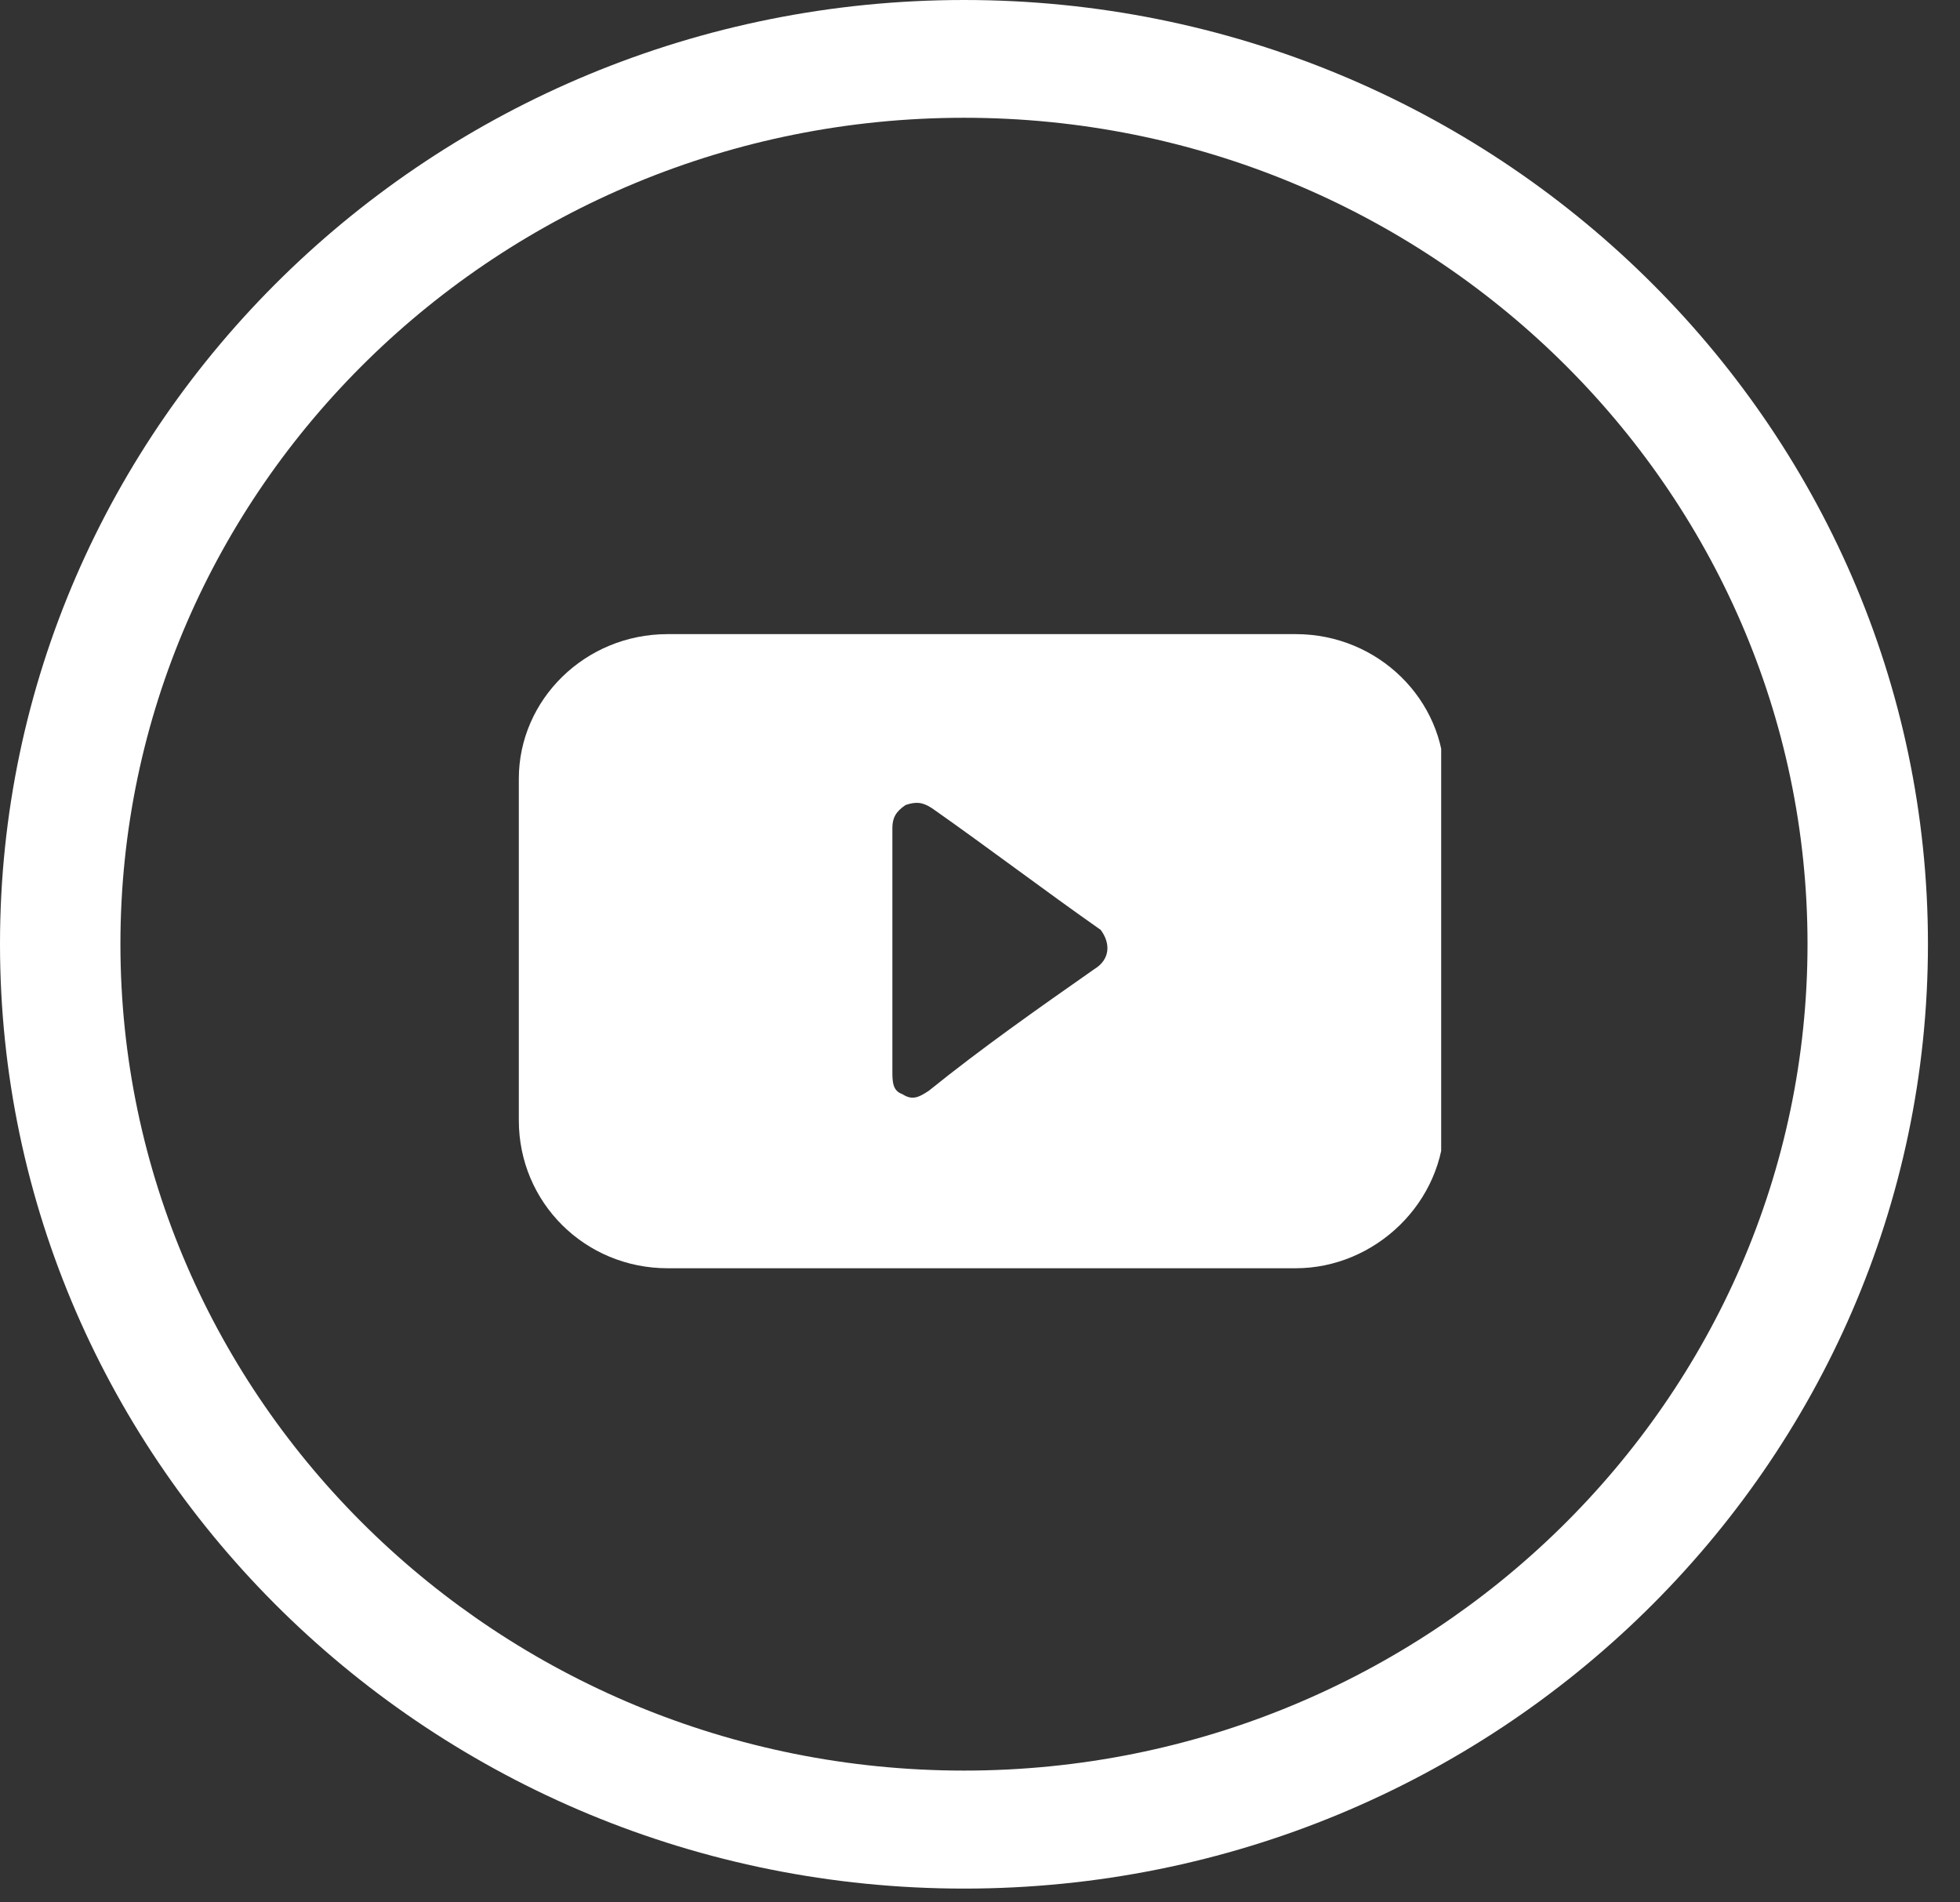
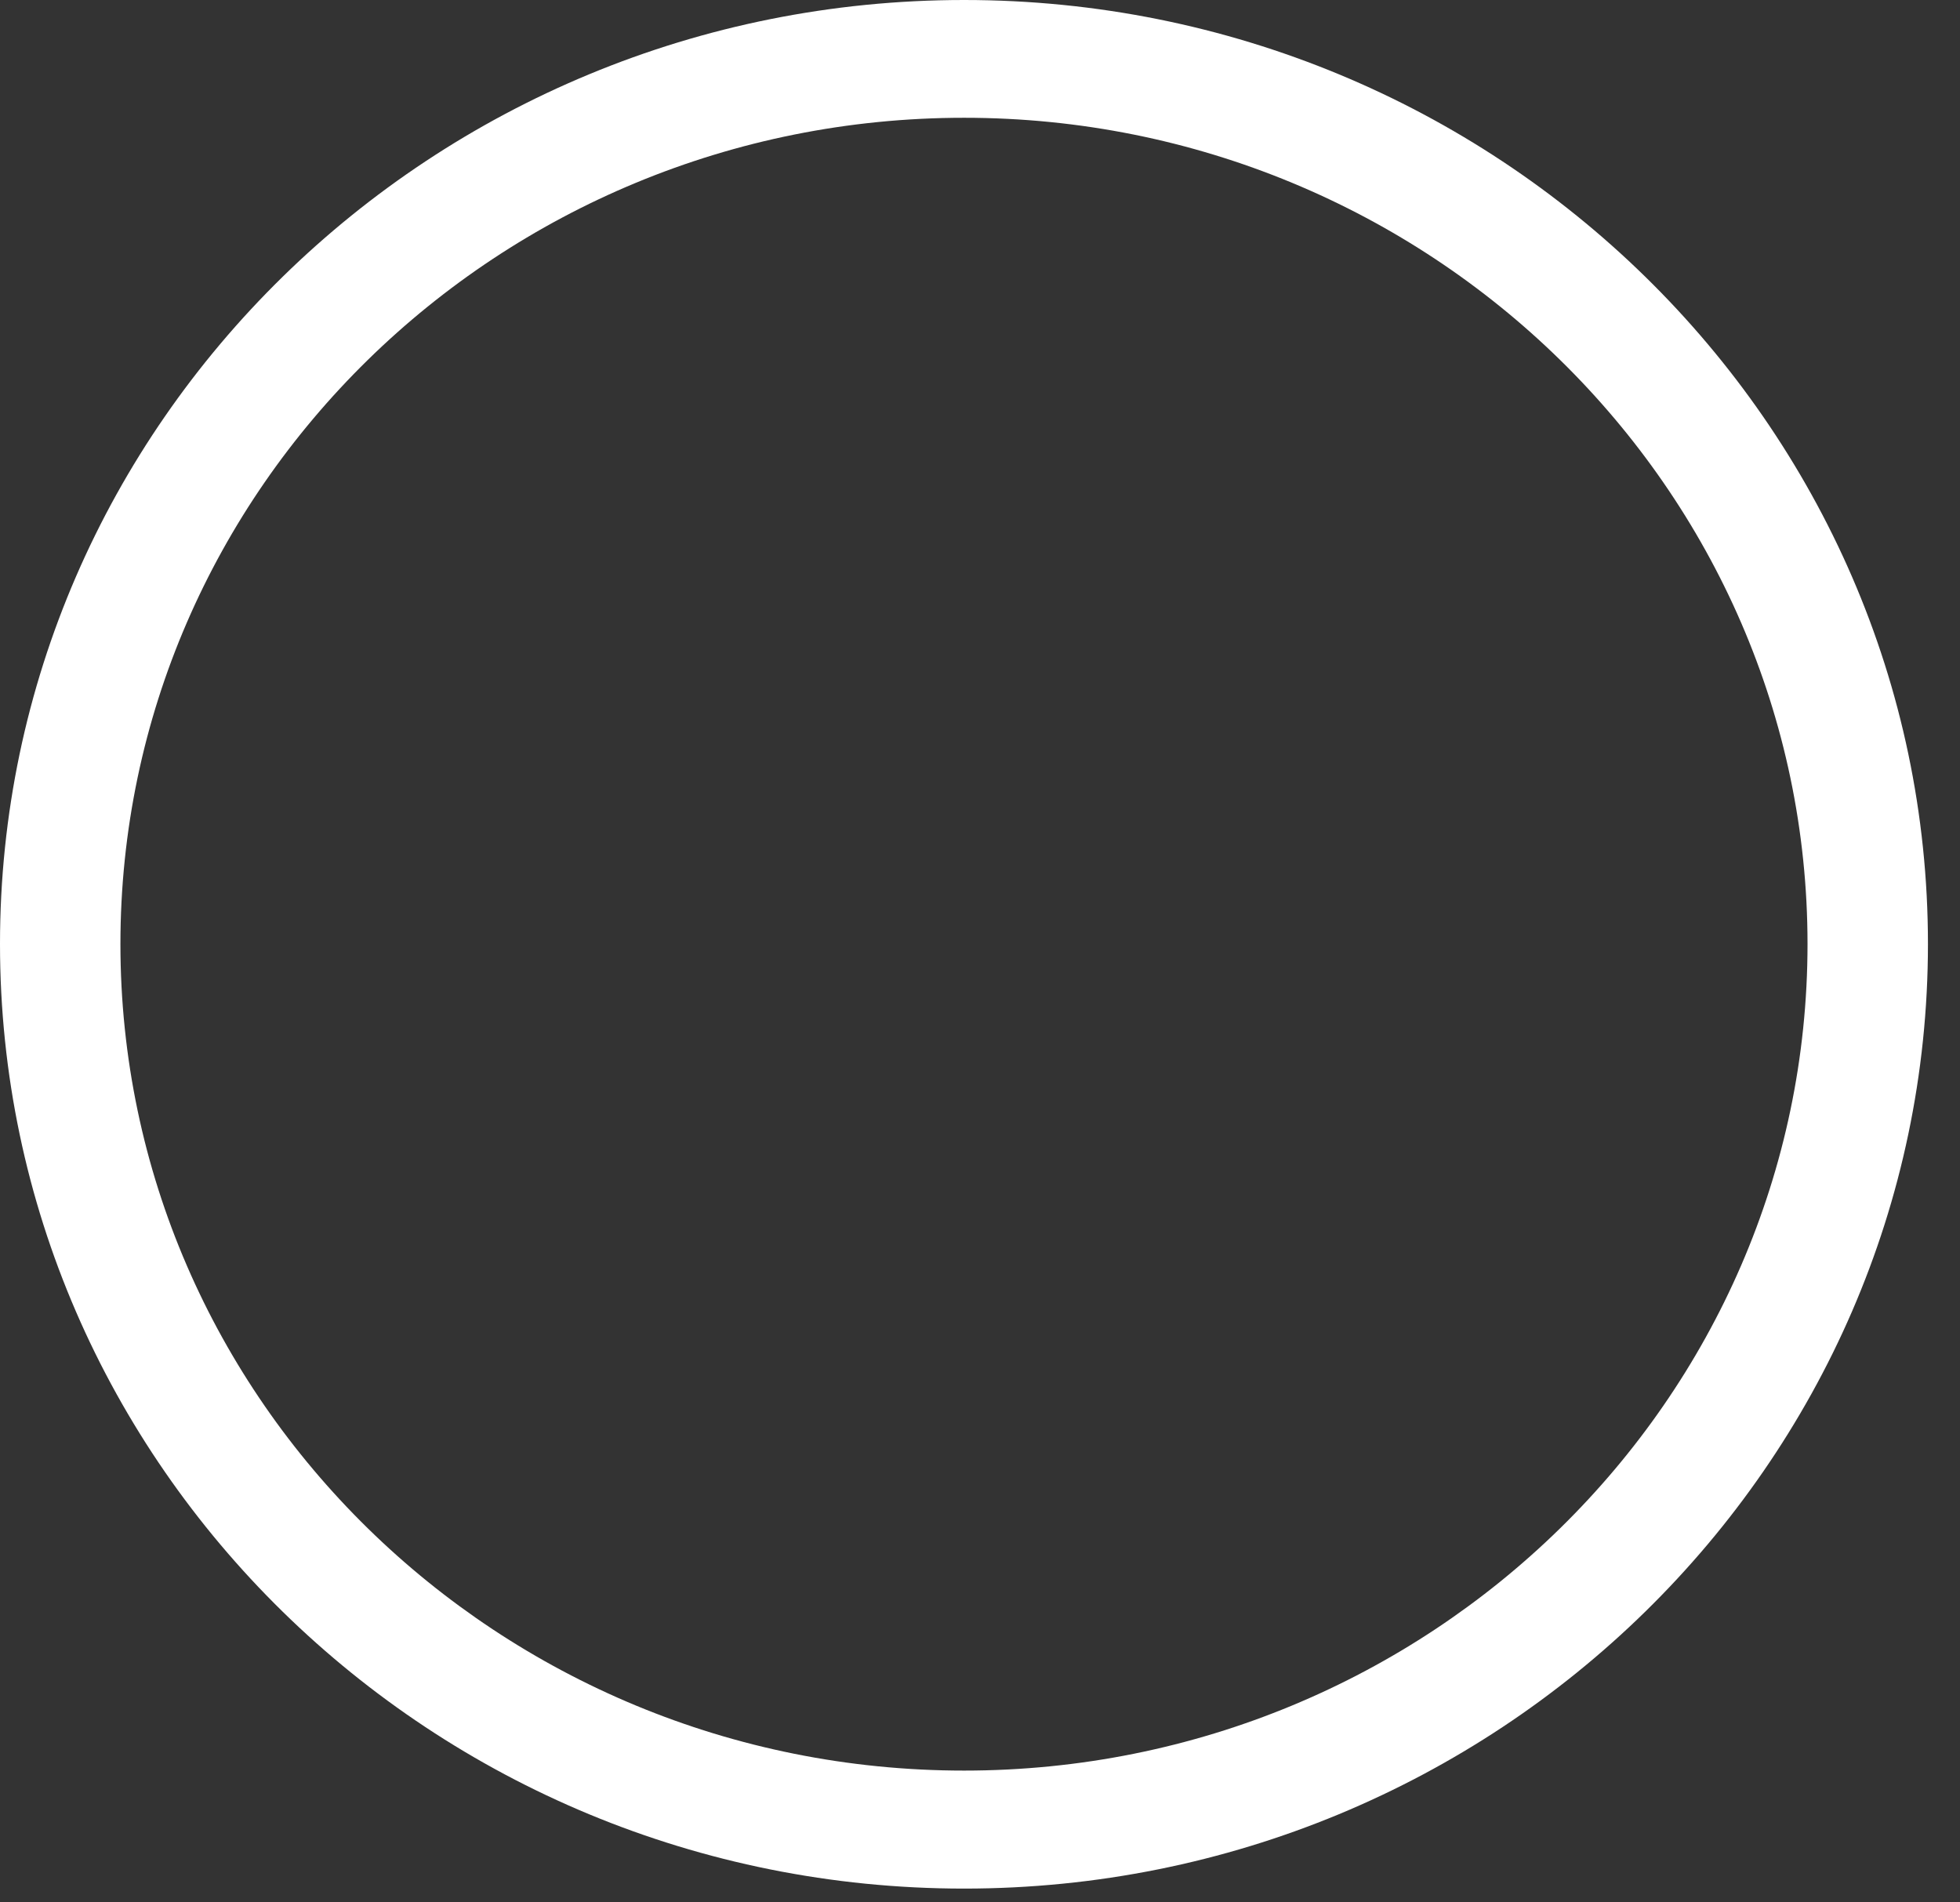
<svg xmlns="http://www.w3.org/2000/svg" width="34" height="33" viewBox="0 0 34 33" fill="none">
  <rect x="0" y="0" width="34" height="33" fill="#333333" stroke="none" />
  <g clip-path="url(#clip0_4299_11)">
-     <path fill-rule="evenodd" clip-rule="evenodd" d="M11.581 11C10.147 11 9 12.14 9 13.508V19.435C9 20.86 10.147 22 11.581 22H22.477C23.853 22 25.057 20.86 25.057 19.435V13.508C25.057 12.14 23.91 11 22.477 11H11.581ZM18.979 16.814C18.004 17.497 17.029 18.181 16.111 18.922C15.939 19.036 15.824 19.093 15.652 18.979C15.48 18.922 15.48 18.751 15.48 18.58C15.48 17.896 15.48 17.896 15.48 17.896C15.48 17.098 15.48 16.471 15.48 16.471C15.48 16.471 15.48 15.845 15.48 15.047C15.48 15.047 15.48 15.047 15.48 14.363C15.48 14.192 15.538 14.078 15.71 13.964C15.882 13.907 15.996 13.907 16.169 14.021C17.143 14.705 18.118 15.446 19.093 16.13C19.265 16.358 19.265 16.642 18.979 16.814Z" fill="white" />
-   </g>
+     </g>
  <path d="M16.724 32.761C7.501 32.761 4.07886e-08 25.413 4.07886e-08 16.376C-0.001 7.345 7.501 0 16.724 0C25.943 0 33.444 7.345 33.444 16.376C33.443 25.412 25.942 32.761 16.724 32.761ZM16.724 2.043C8.65 2.043 2.089 8.471 2.089 16.376C2.089 24.283 8.65 30.714 16.724 30.714C24.79 30.714 31.355 24.283 31.355 16.376C31.355 8.471 24.79 2.043 16.724 2.043Z" fill="white" />
  <defs>
    <clipPath id="clip0_4299_11">
      <rect width="16" height="11" fill="white" transform="translate(9 11)" />
    </clipPath>
  </defs>
</svg>